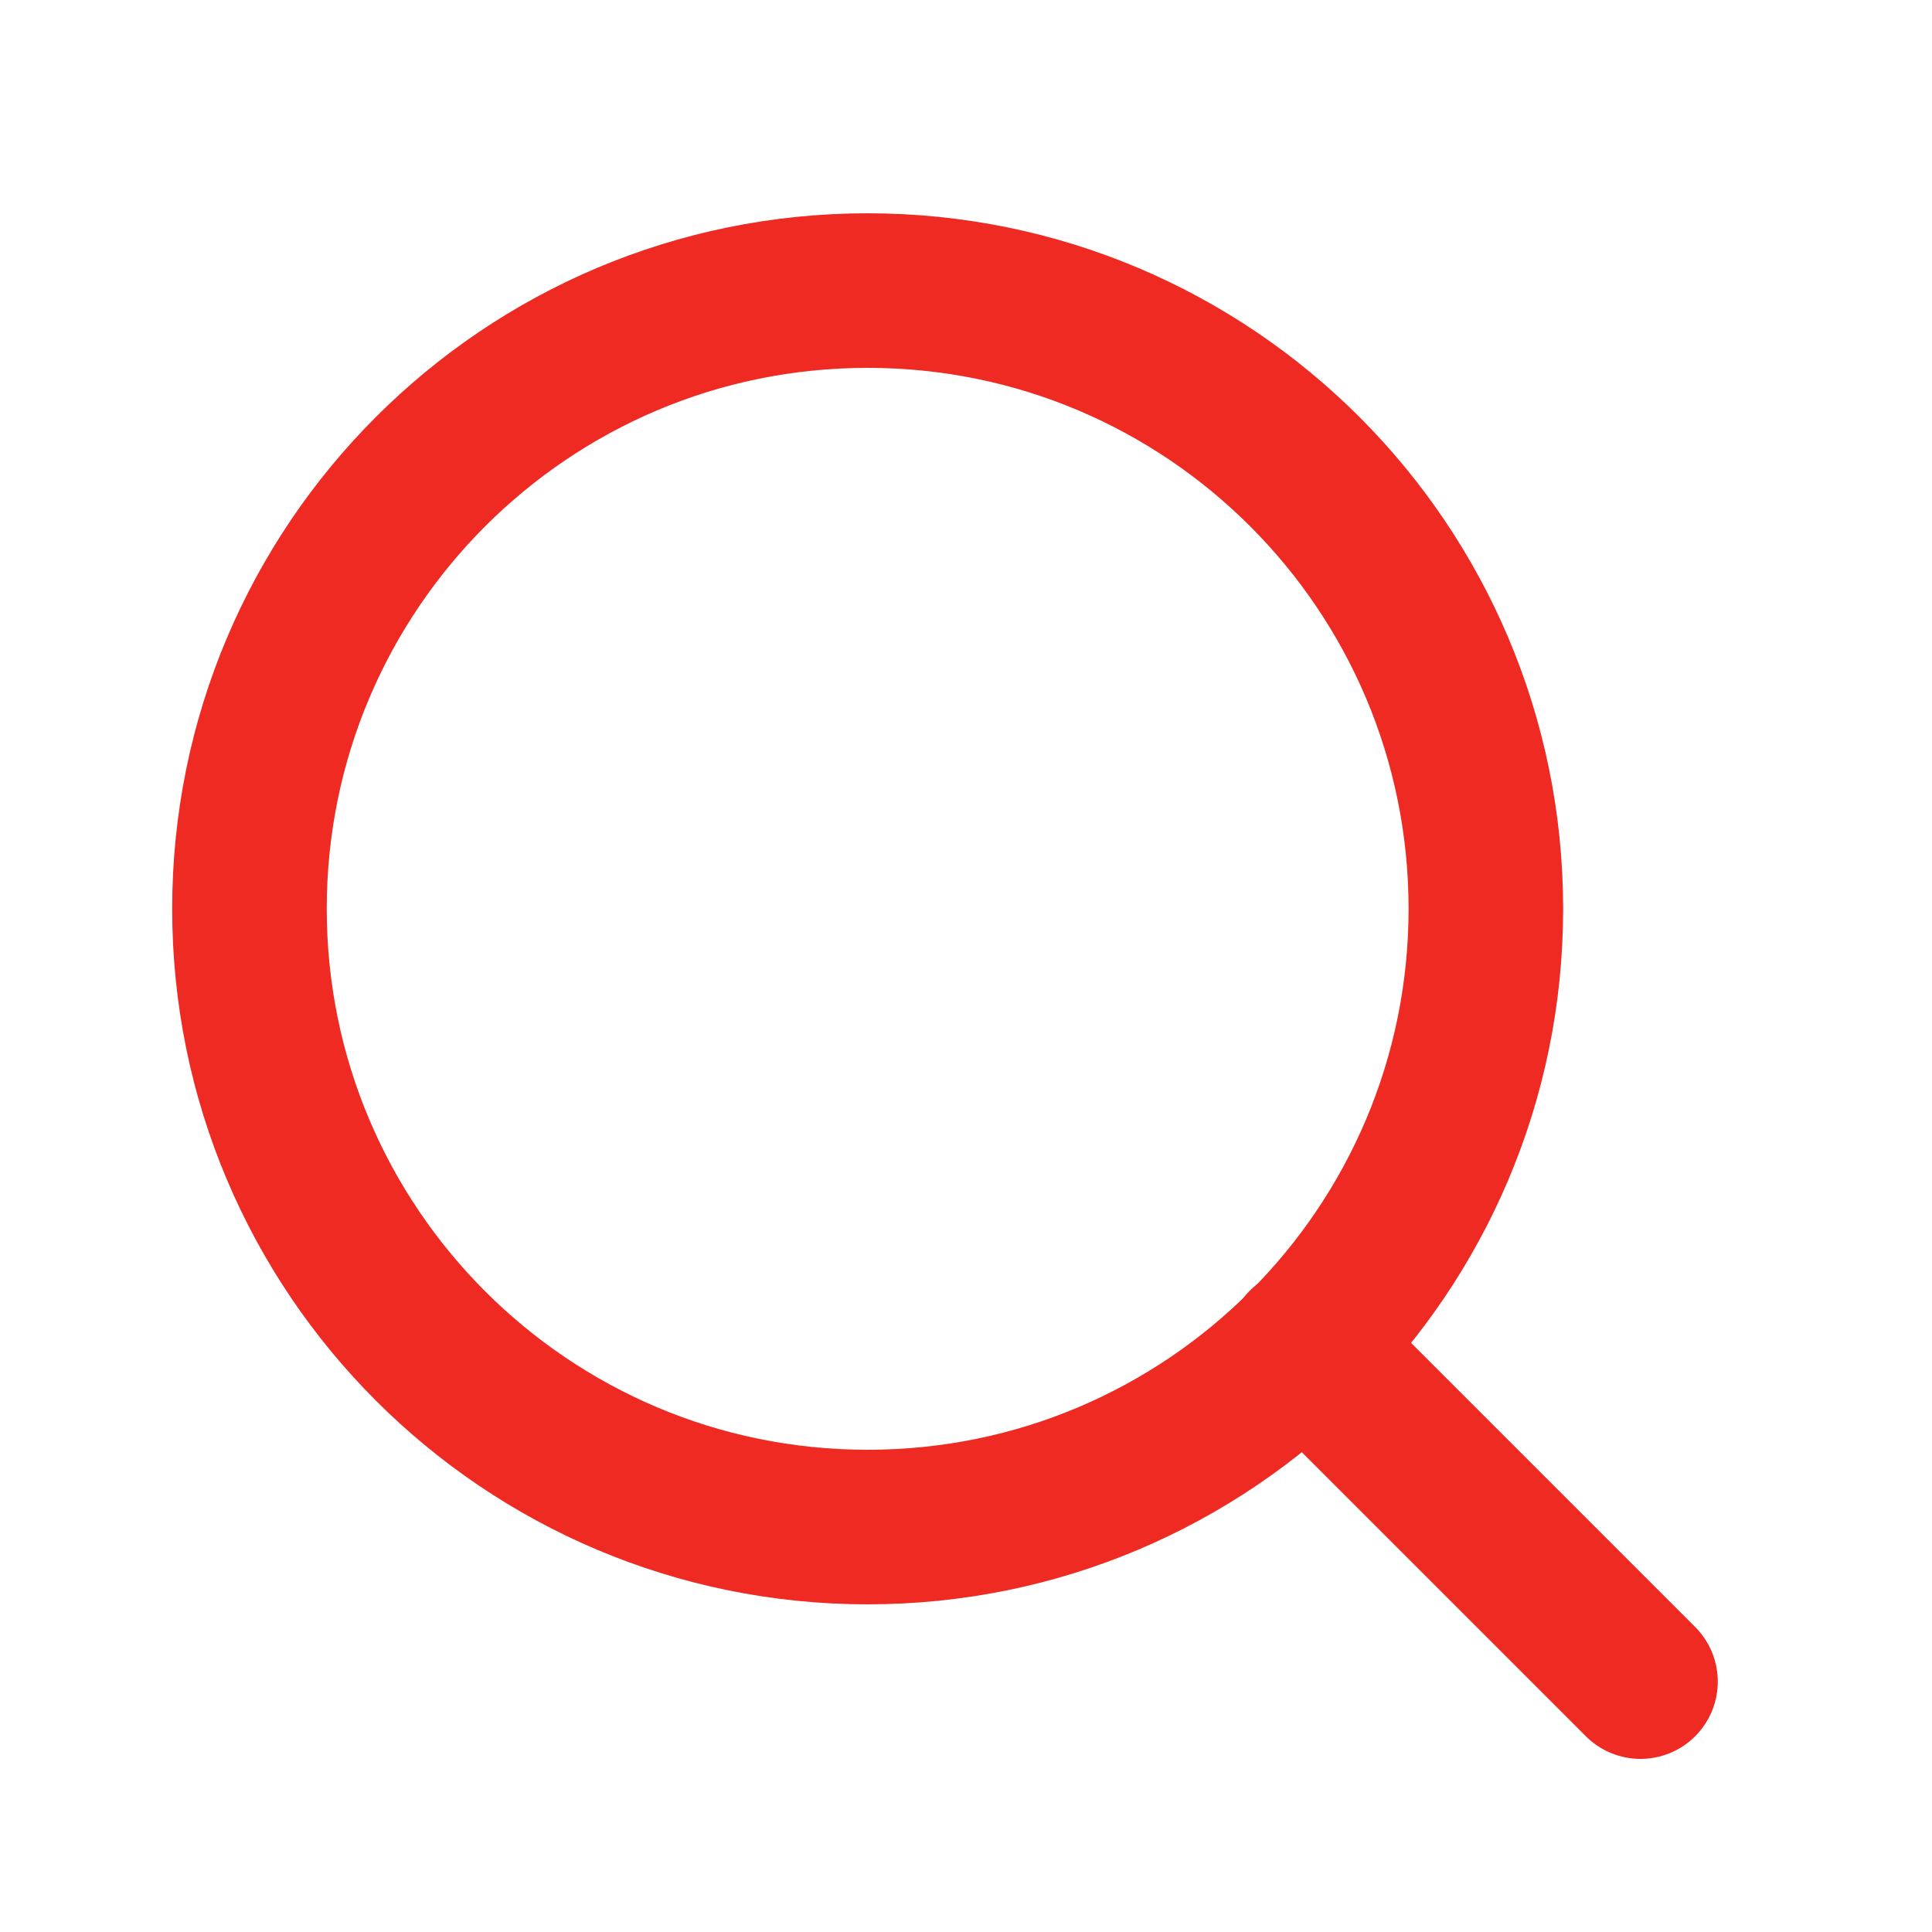
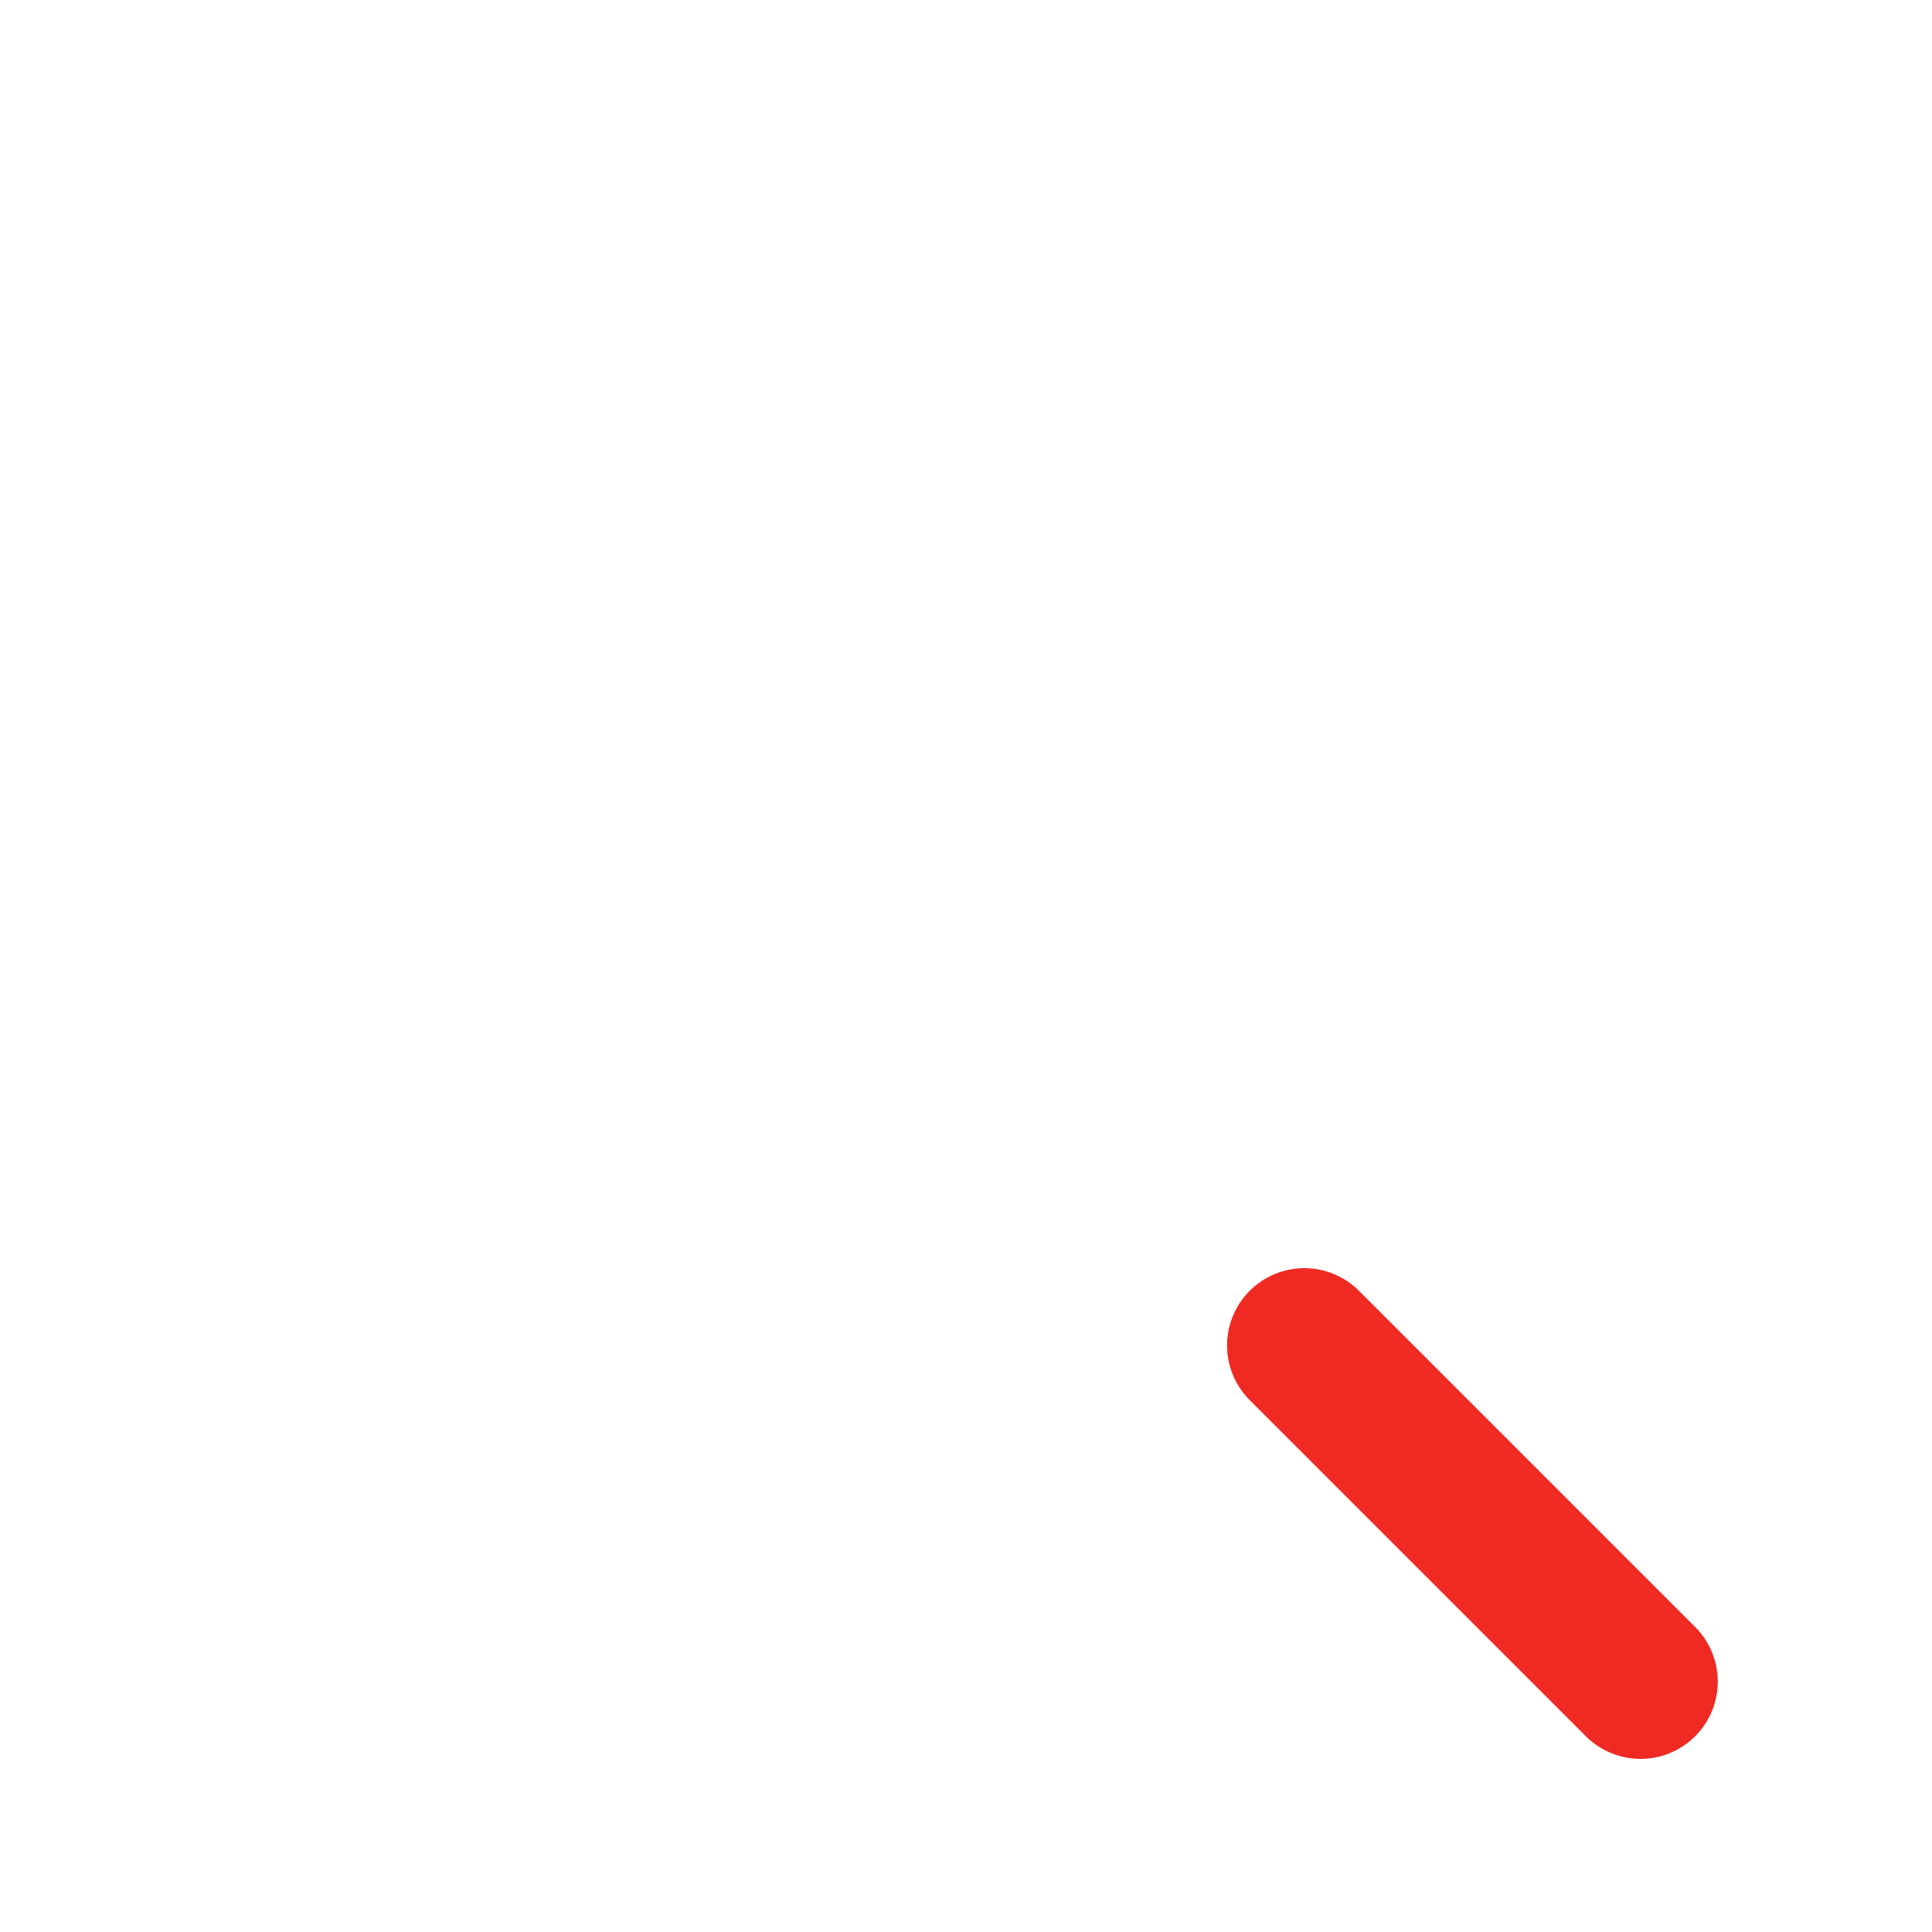
<svg xmlns="http://www.w3.org/2000/svg" width="25" height="25" viewBox="0 0 25 25" fill="none">
-   <path d="M11.227 19.76C15.646 19.76 19.227 16.178 19.227 11.76C19.227 7.342 15.646 3.76 11.227 3.76C6.809 3.76 3.228 7.342 3.228 11.76C3.228 16.178 6.809 19.76 11.227 19.76Z" stroke="#EF2A23" stroke-width="2" stroke-linecap="round" stroke-linejoin="round" />
  <path d="M21.228 21.76L16.878 17.41" stroke="#EF2A23" stroke-width="2" stroke-linecap="round" stroke-linejoin="round" />
</svg>